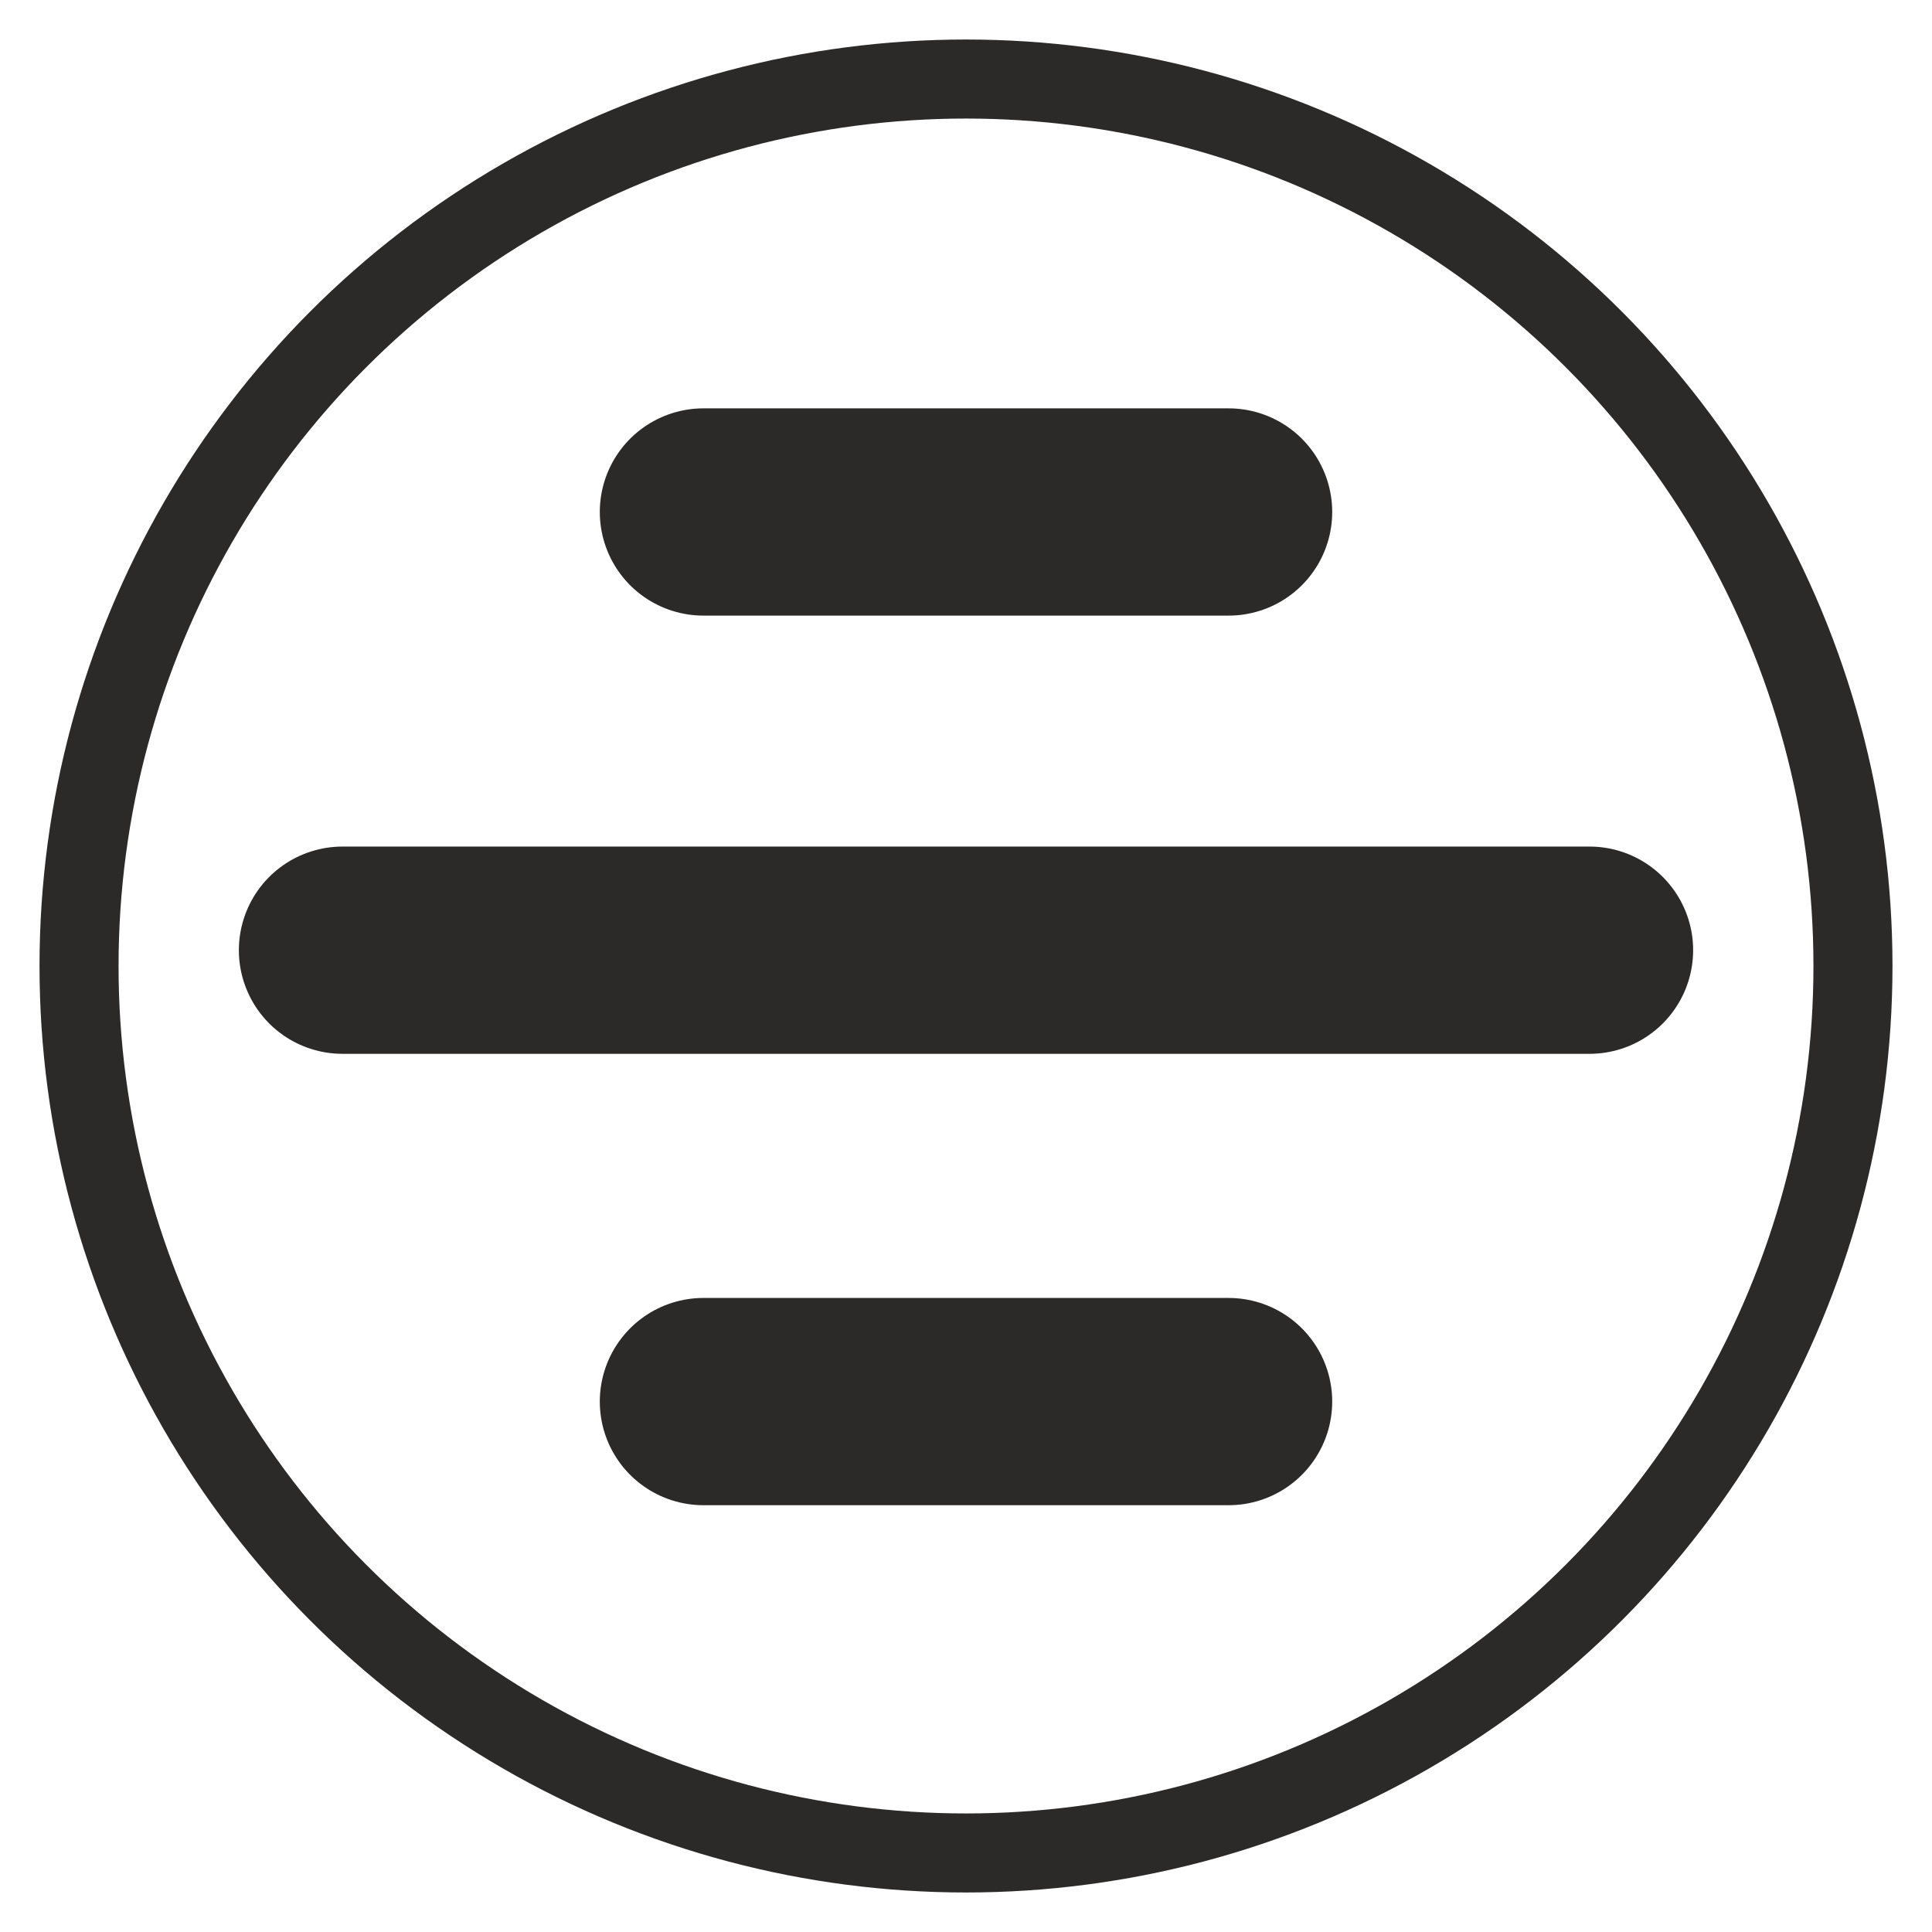
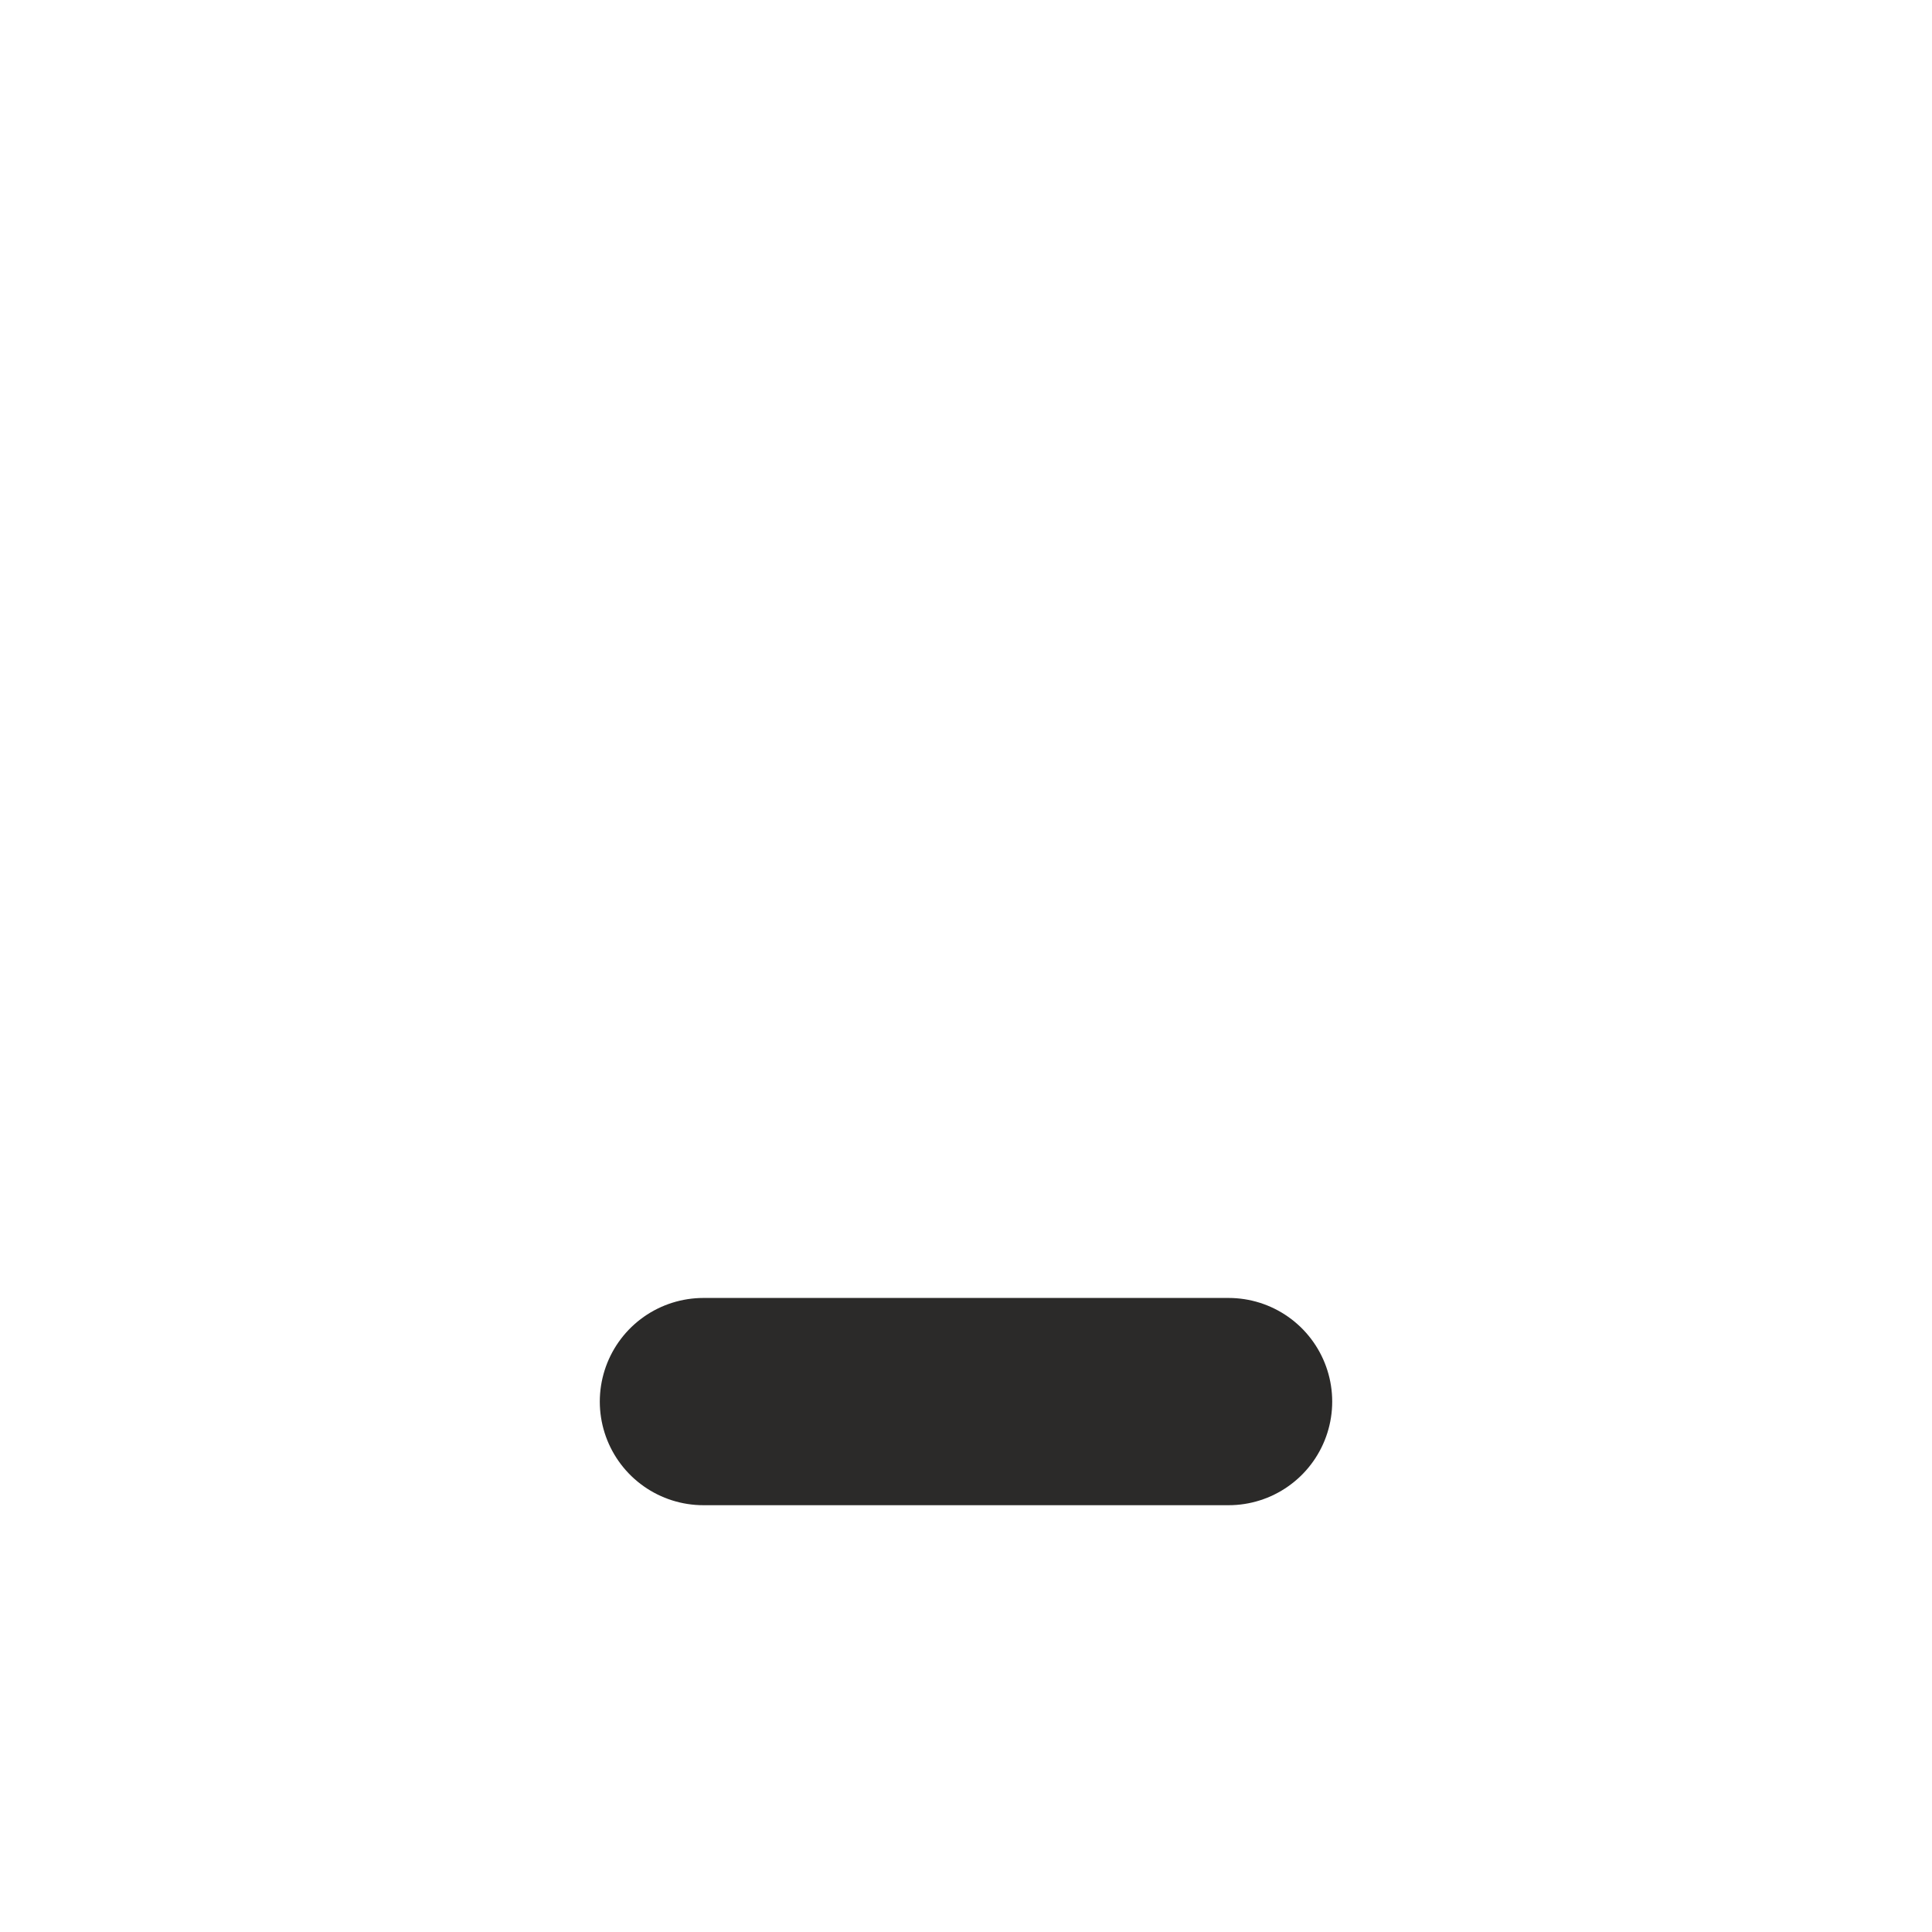
<svg xmlns="http://www.w3.org/2000/svg" xml:space="preserve" width="22px" height="22px" version="1.1" style="shape-rendering:geometricPrecision; text-rendering:geometricPrecision; image-rendering:optimizeQuality; fill-rule:evenodd; clip-rule:evenodd" viewBox="0 0 22 22">
  <defs>
    <style type="text/css">
   
    .str0 {stroke:#2B2A29;stroke-width:0.9;stroke-miterlimit:22.926}
    .str1 {stroke:#2B2A29;stroke-width:2.36;stroke-linecap:round;stroke-linejoin:round;stroke-miterlimit:22.926}
    .fil0 {fill:none}
   
  </style>
  </defs>
  <g id="Livello_x0020_1">
    <g id="_1456381552">
-       <circle class="fil0 str0" cx="11" cy="11" r="10.1" />
-       <line class="fil0 str1" x1="3.9" y1="10.82" x2="18.1" y2="10.82" />
-       <line class="fil0 str1" x1="8.01" y1="5.83" x2="13.99" y2="5.83" />
      <line class="fil0 str1" x1="8.01" y1="15.96" x2="13.99" y2="15.96" />
    </g>
  </g>
</svg>